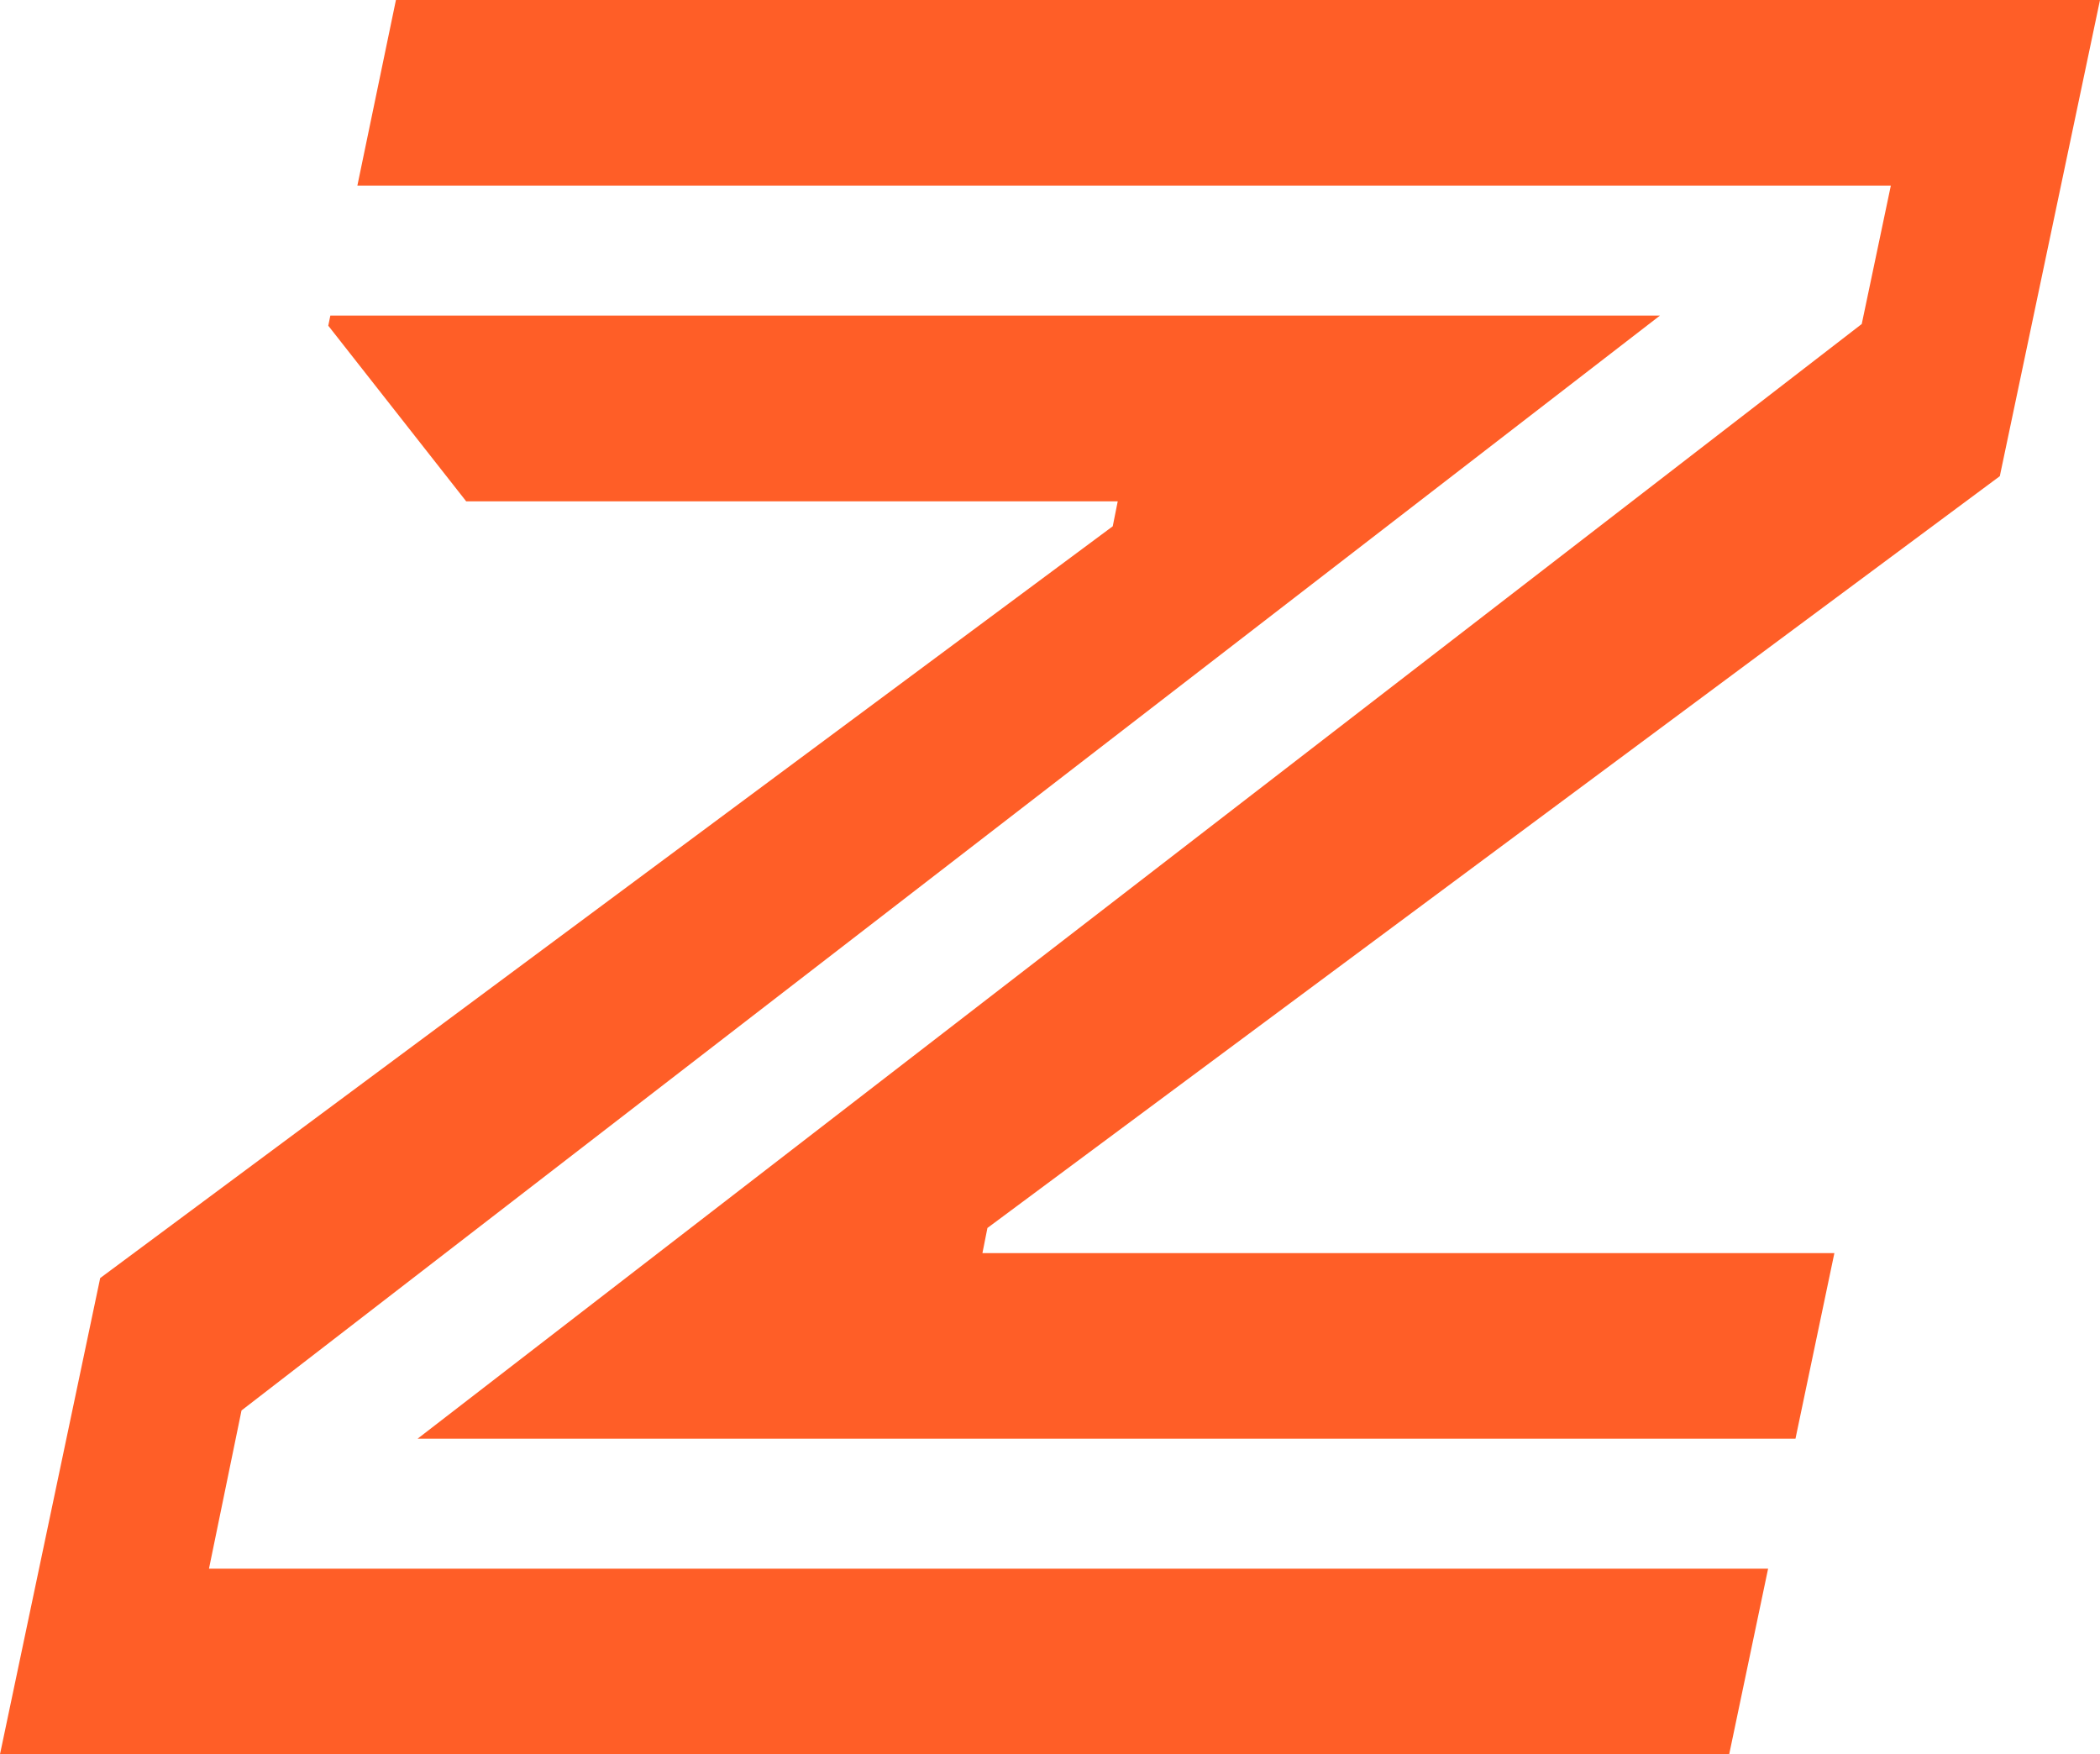
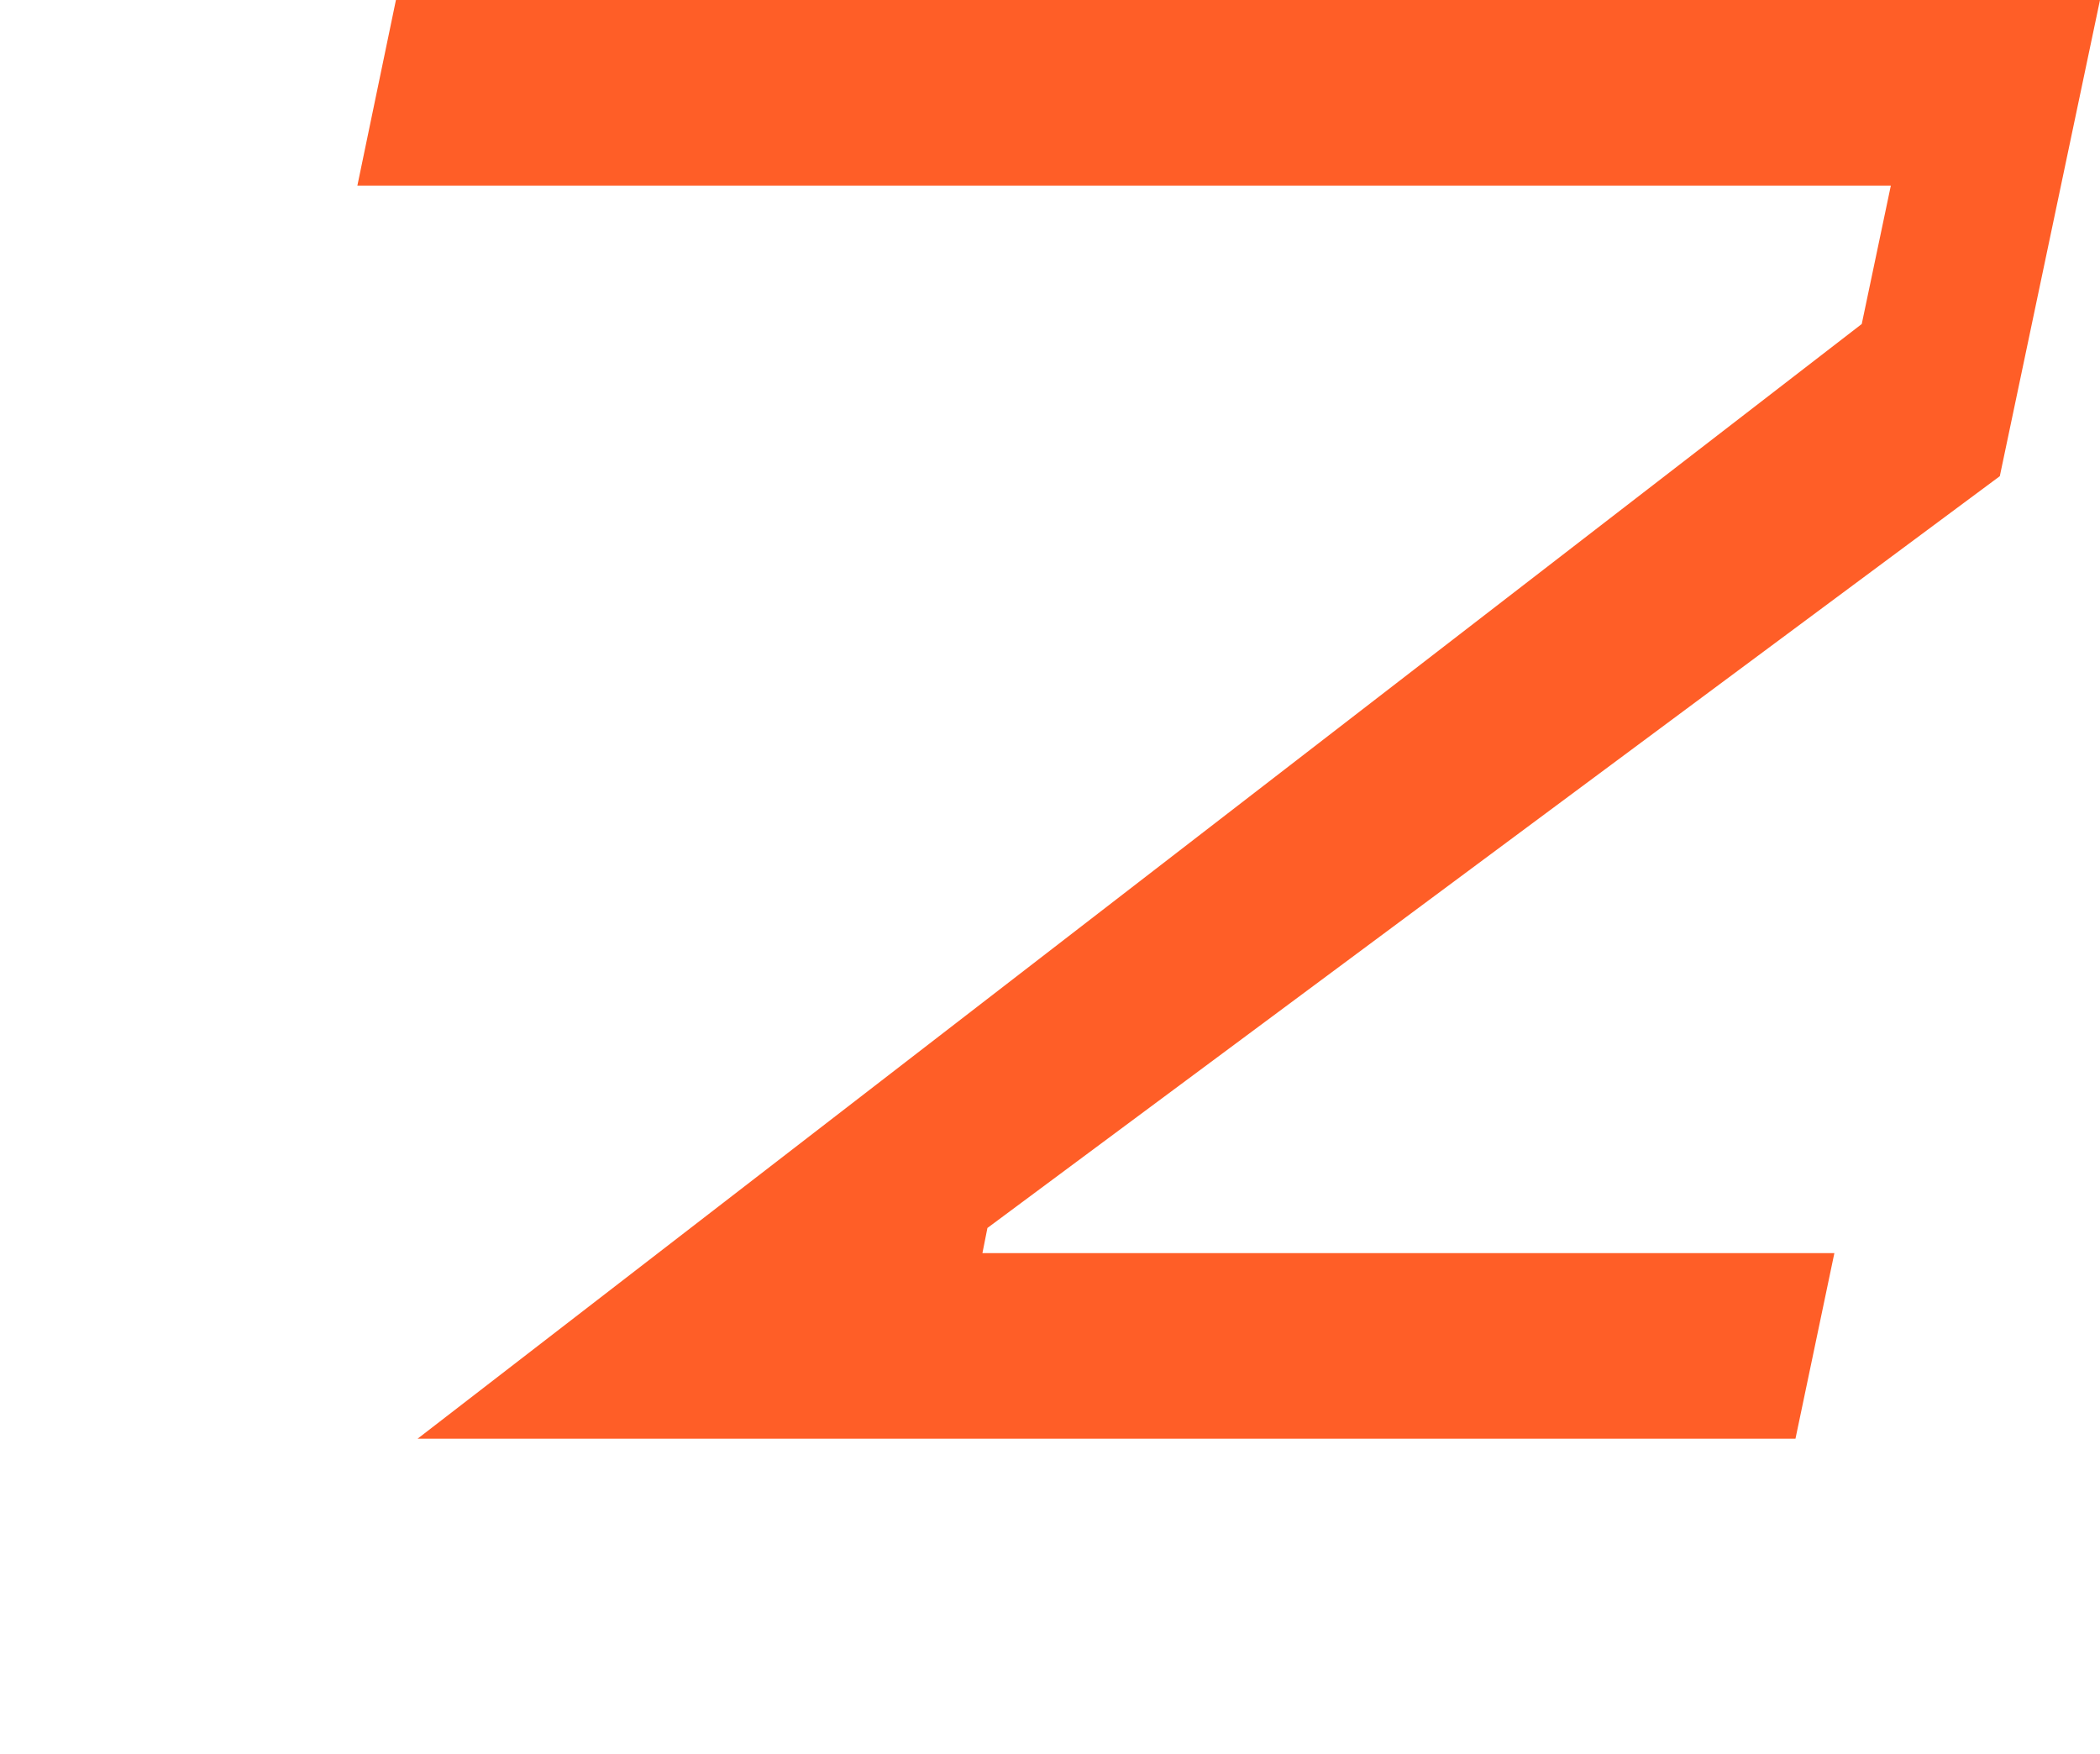
<svg xmlns="http://www.w3.org/2000/svg" id="Layer_1" data-name="Layer 1" viewBox="0 0 121.99 101.9">
  <defs>
    <style>
      .cls-1 {
        fill: #ff5e27;
      }
    </style>
  </defs>
  <polygon class="cls-1" points="109.84 10.78 108.15 18.82 24.26 83.57 104.3 83.57 106.56 72.79 57.07 72.79 57.36 71.33 116.17 27.66 121.99 0 23 0 20.76 10.78 109.84 10.78" />
-   <polygon class="cls-1" points="12.14 91.12 14.03 81.93 96.43 18.33 19.19 18.33 19.07 18.92 27.08 29.12 64.93 29.12 64.64 30.57 5.82 74.24 0 101.9 100.45 101.9 102.71 91.12 12.14 91.12" />
</svg>